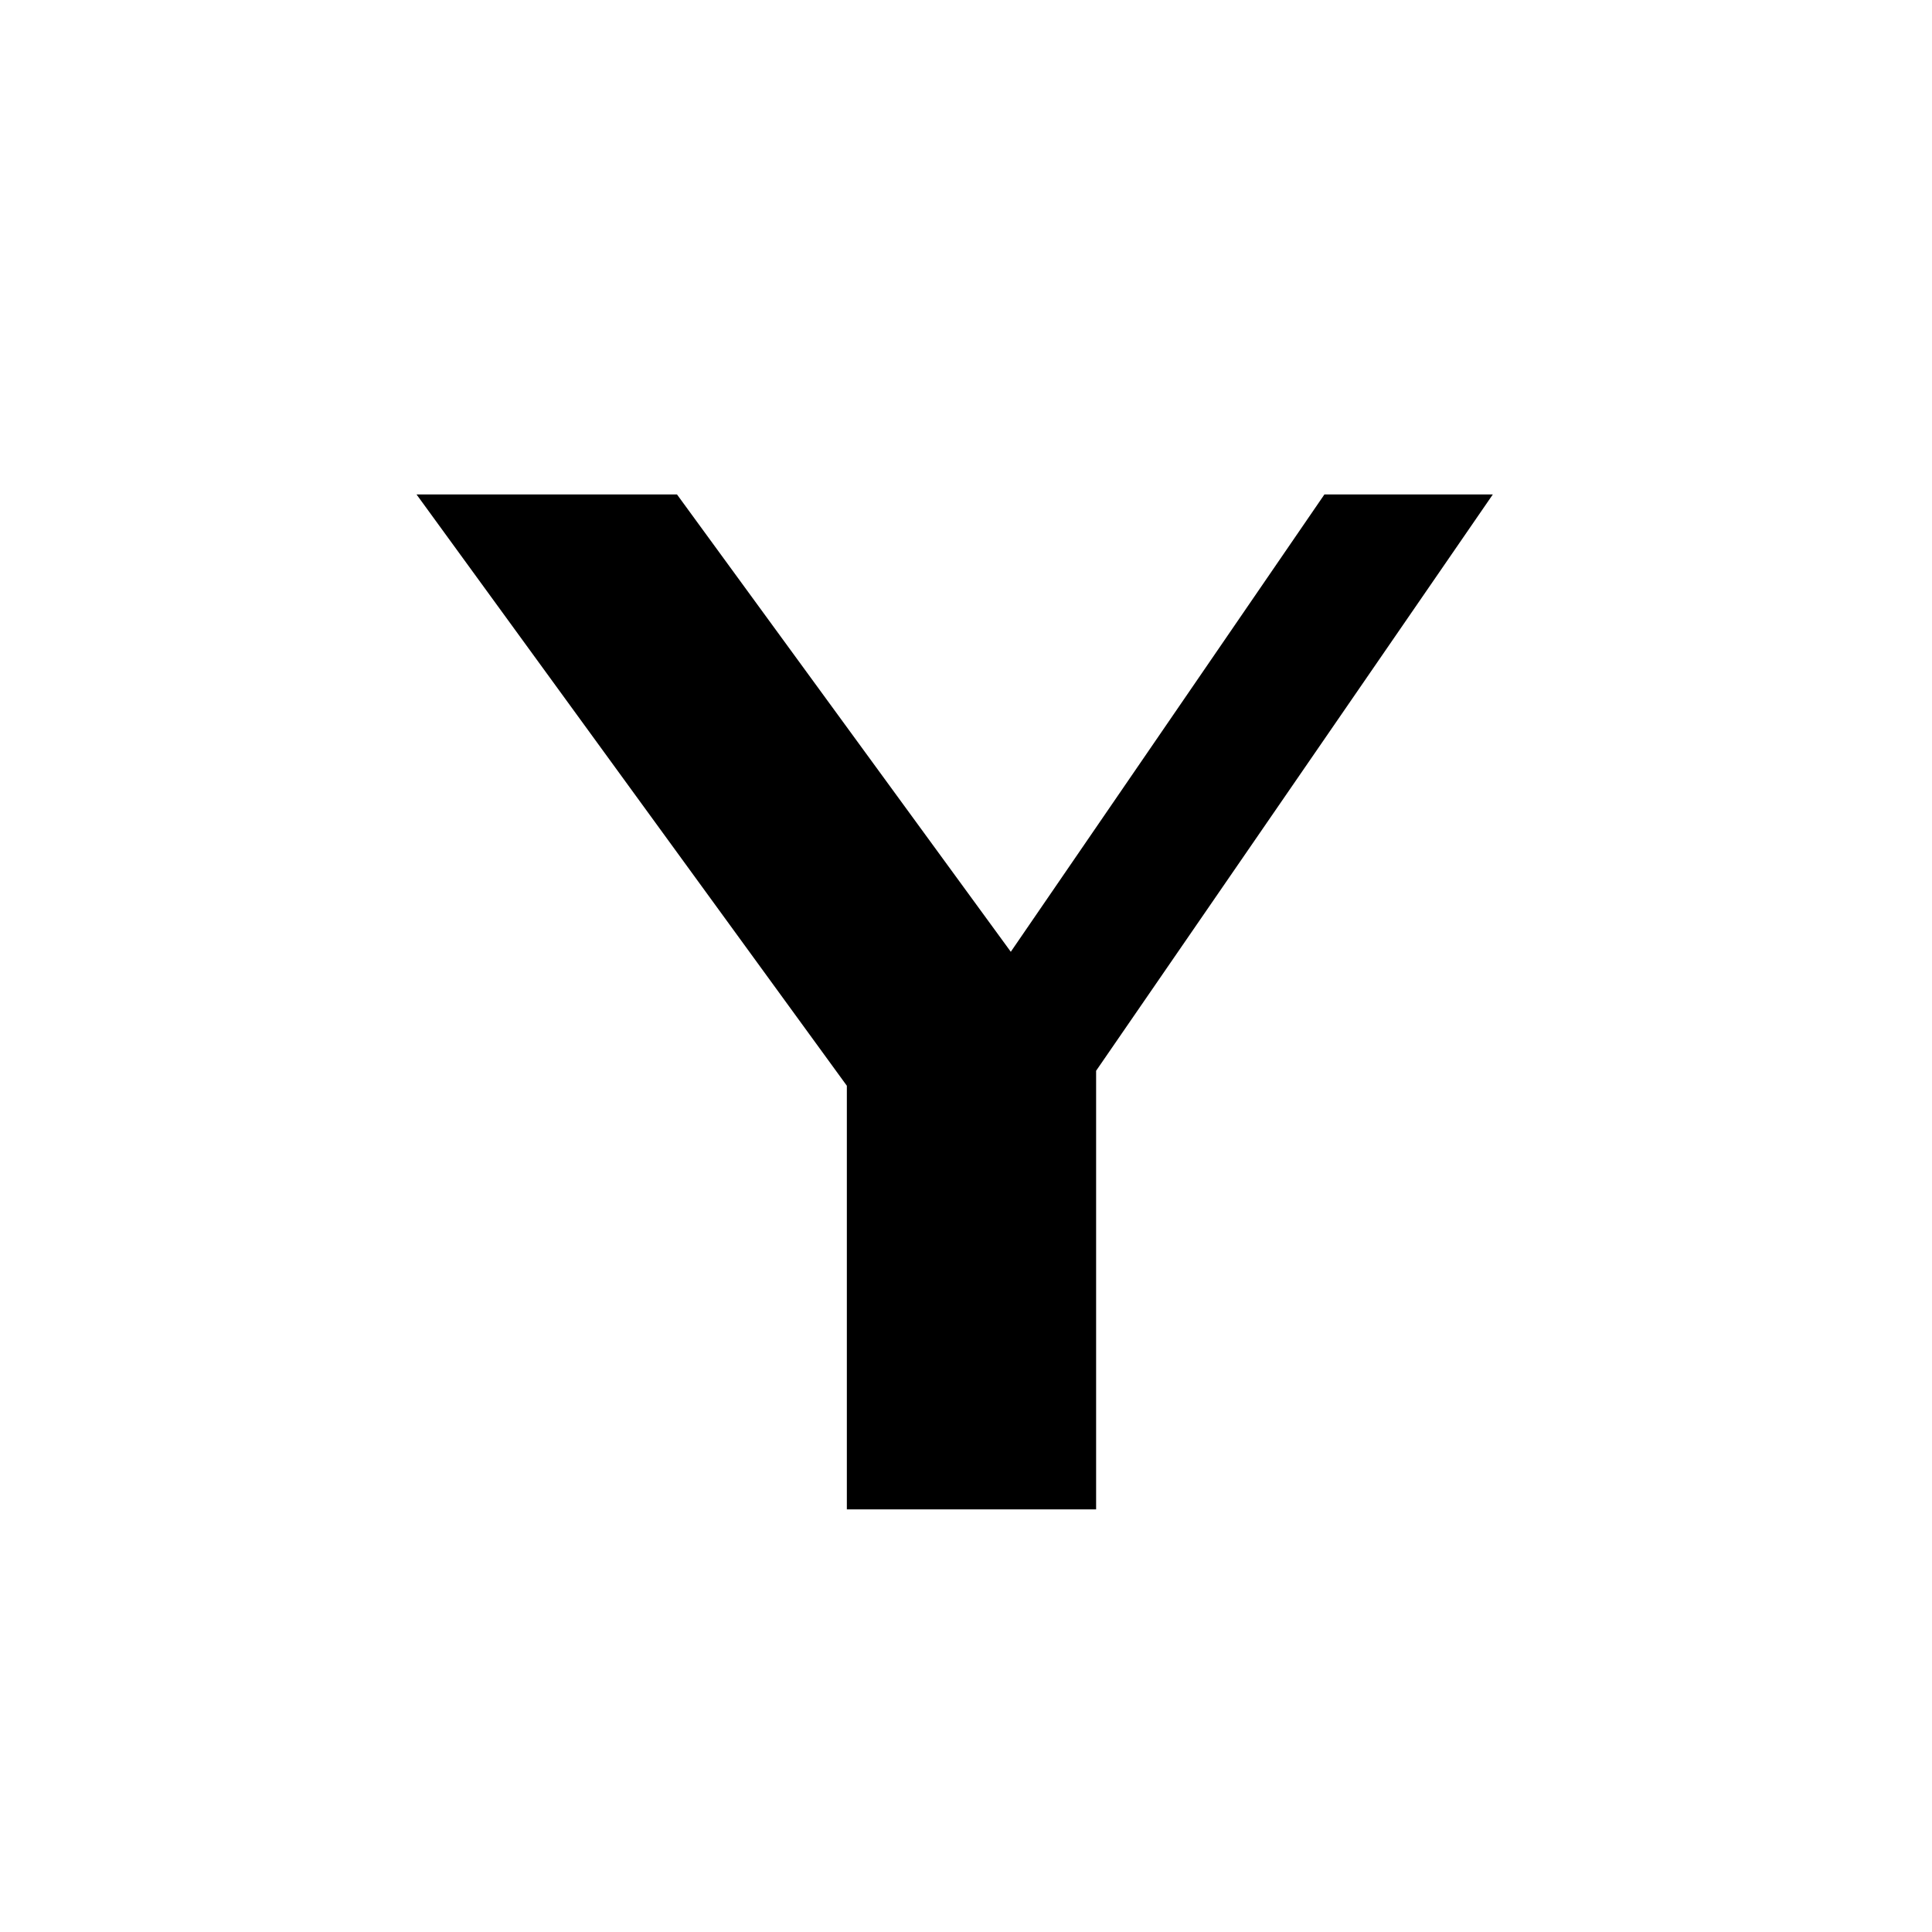
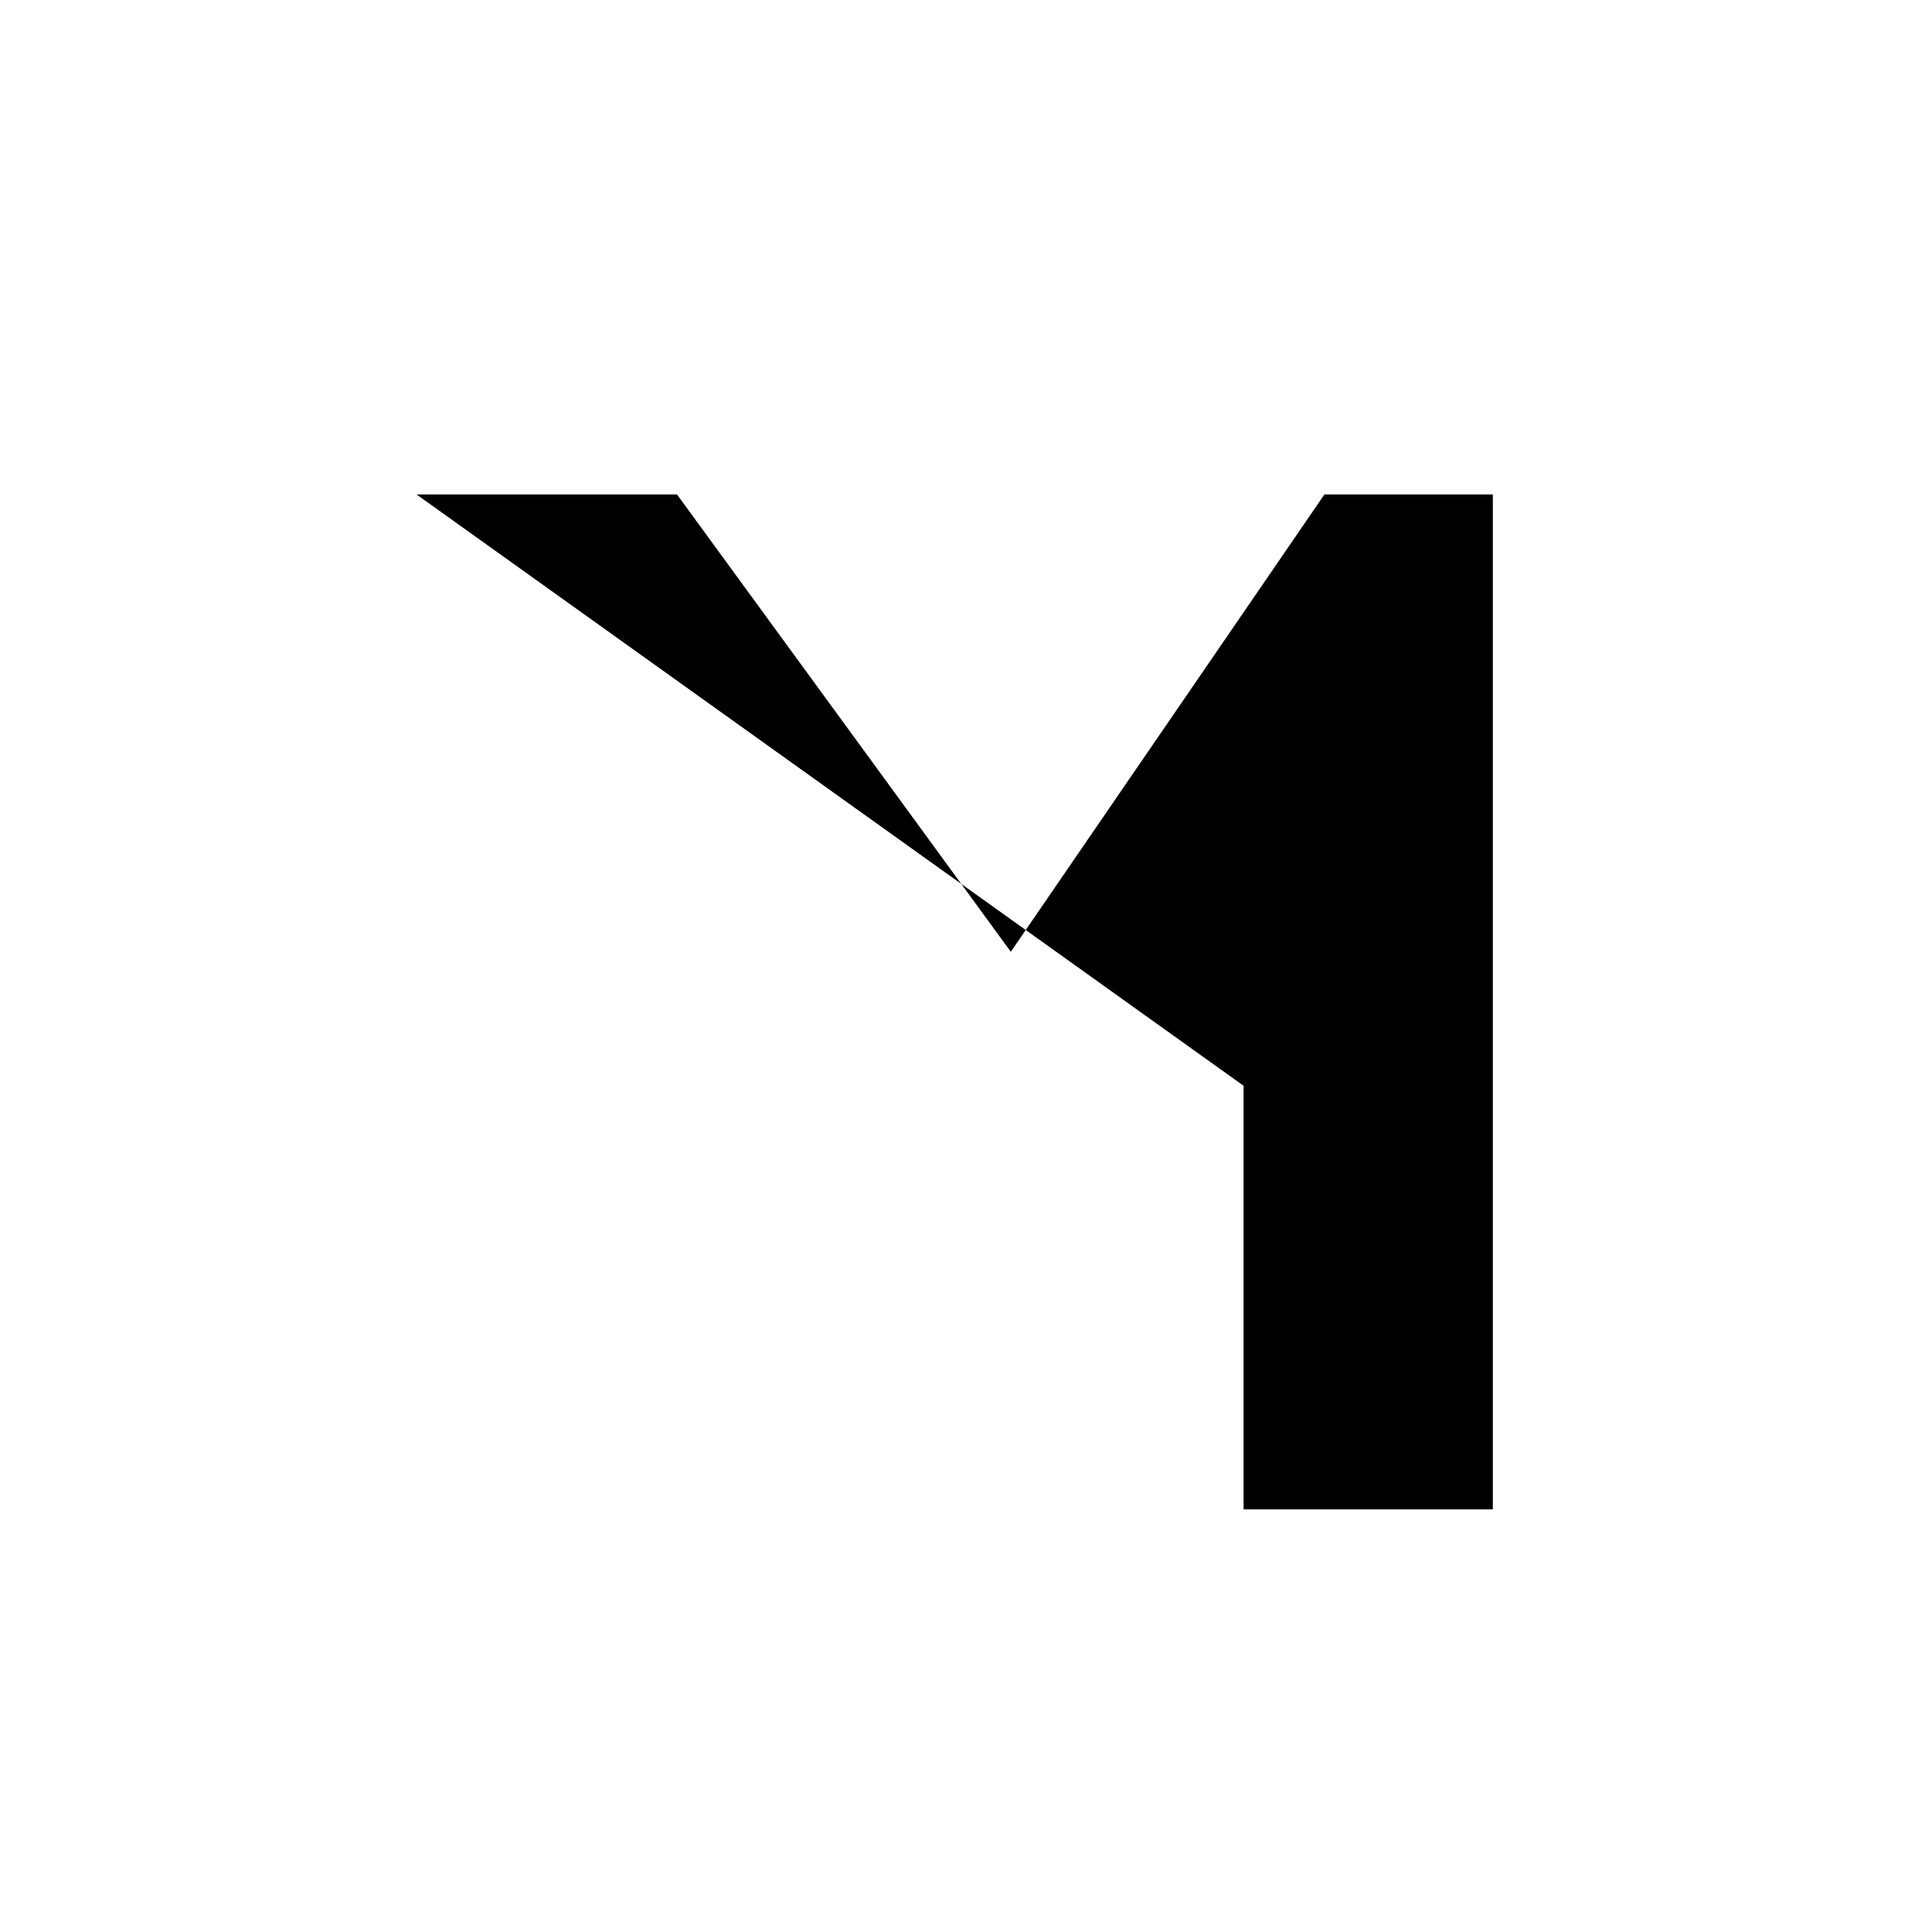
<svg xmlns="http://www.w3.org/2000/svg" width="64" height="64" fill="none">
-   <path fill="#000" d="m22.426 16.379 11.058 15.15 10.389-15.15h5.579L36.31 35.471V50h-8.257V35.967L13.798 16.379h8.628Z" />
+   <path fill="#000" d="m22.426 16.379 11.058 15.15 10.389-15.15h5.579V50h-8.257V35.967L13.798 16.379h8.628Z" />
</svg>